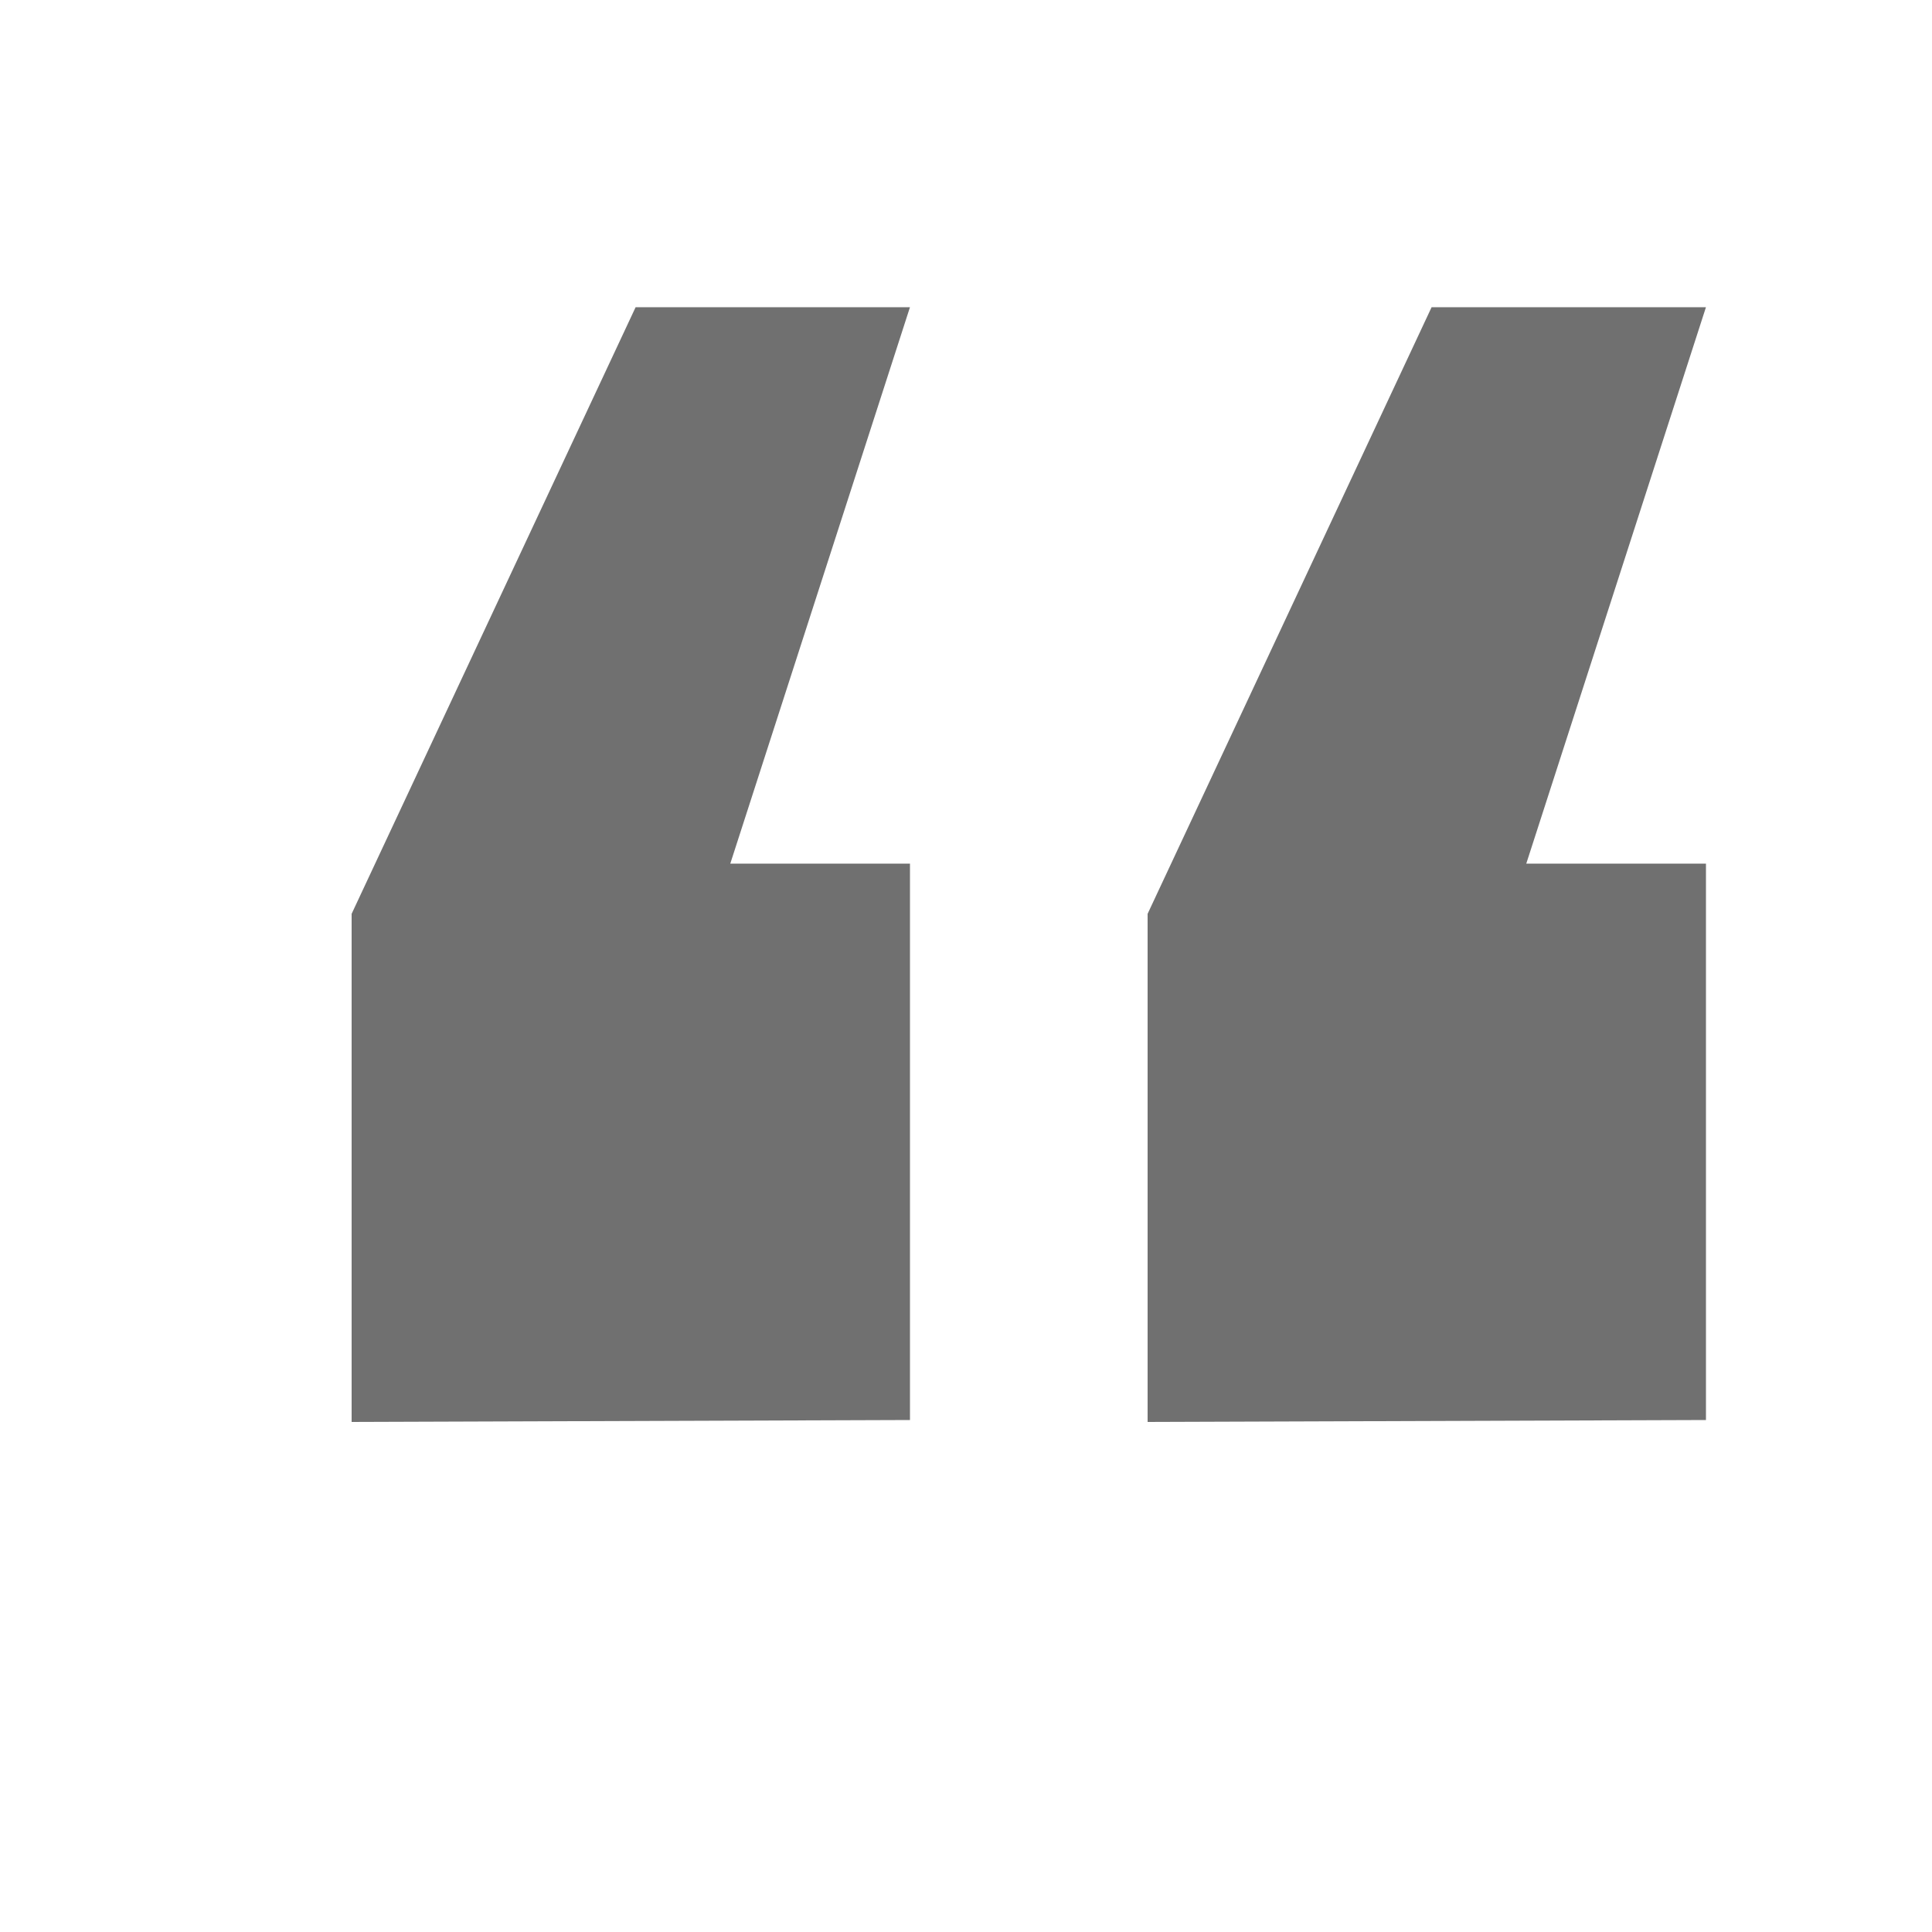
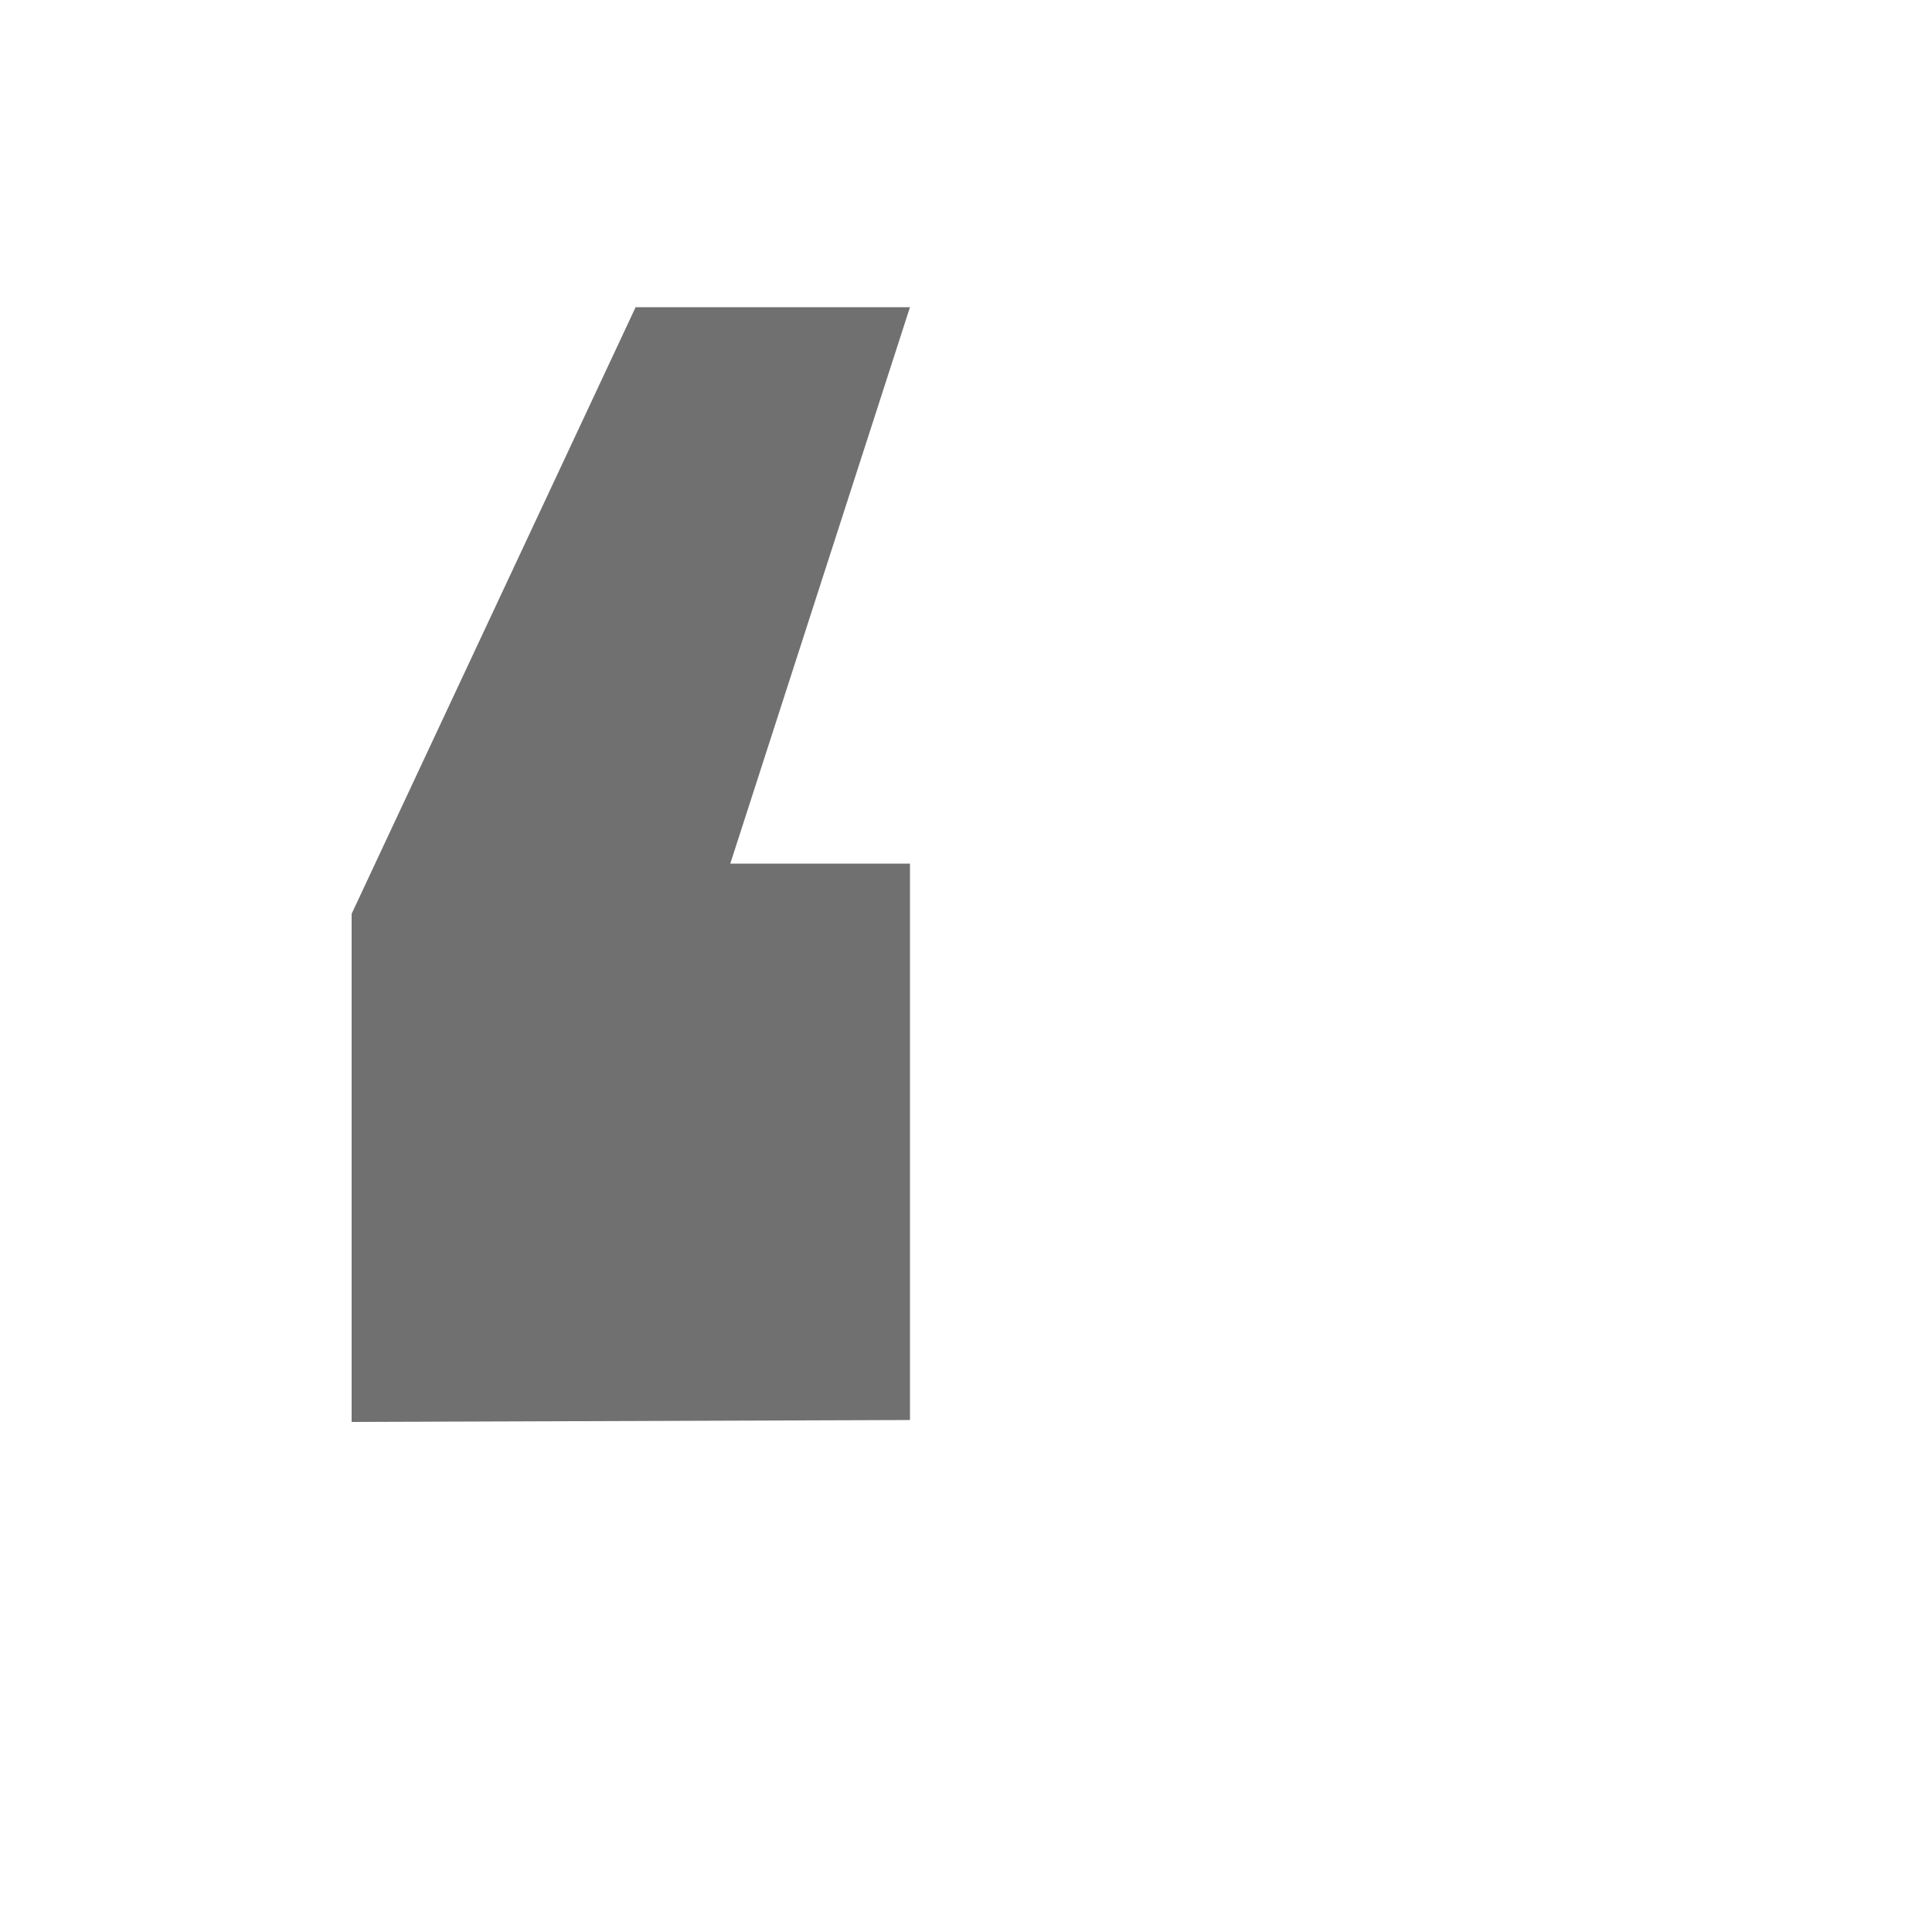
<svg xmlns="http://www.w3.org/2000/svg" version="1.1" id="Layer_1" x="0px" y="0px" viewBox="0 0 100 100" style="enable-background:new 0 0 100 100;" xml:space="preserve">
  <style type="text/css">
	.st0{fill:#707070;}
</style>
  <path id="Path_1297" class="st0" d="M47.1,73.5V44.7h-9.3l9.3-28.8H32.9L18.2,47.3v26.3L47.1,73.5z" />
-   <path id="Path_1298" class="st0" d="M88.3,73.5V44.7H79l9.3-28.8H74.1L59.4,47.3v26.3L88.3,73.5z" />
</svg>